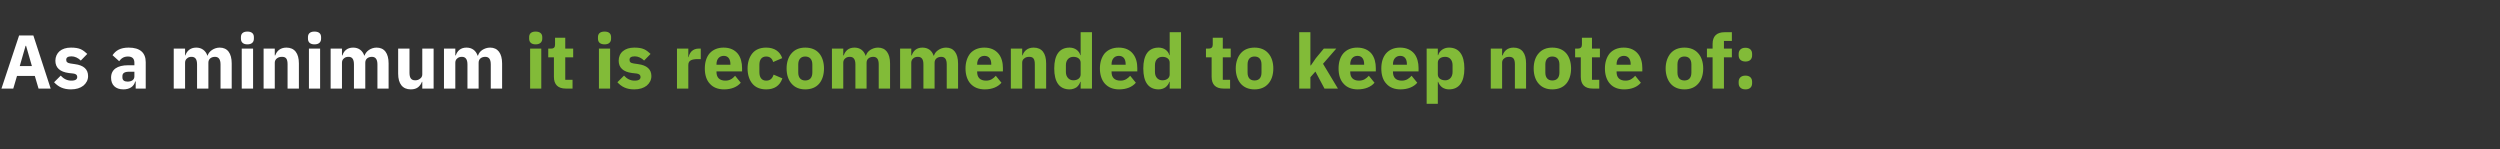
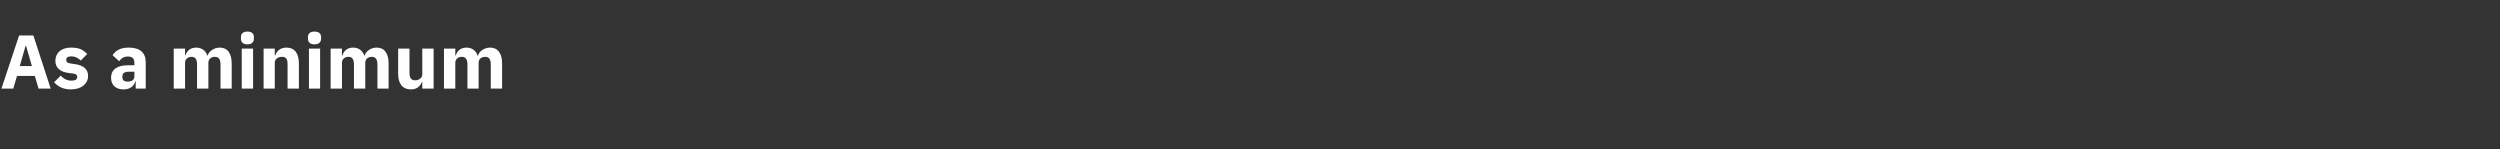
<svg xmlns="http://www.w3.org/2000/svg" version="1.1" width="1544px" height="92.3px" viewBox="0 -18 1544 92.3" style="top:-18px">
  <rect x="0" y="-18" width="1544" height="92.3" fill="#333333" stroke="none" />
  <desc>As a minimum it is recommended to keep note of:</desc>
  <defs />
  <g id="Polygon180190">
-     <path d="M 334.9 5.9 C 334.9 5.9 334.9 4.9 334.9 4.9 C 334.9 2.9 333.6 1.5 330.8 1.5 C 328 1.5 326.8 2.9 326.8 4.9 C 326.8 4.9 326.8 5.9 326.8 5.9 C 326.8 7.9 328 9.4 330.8 9.4 C 333.6 9.4 334.9 7.9 334.9 5.9 Z M 327.4 36.7 L 334.3 36.7 L 334.3 12 L 327.4 12 L 327.4 36.7 Z M 353.6 36.7 L 353.6 31.3 L 349.1 31.3 L 349.1 17.4 L 354 17.4 L 354 12 L 349.1 12 L 349.1 5.3 L 342.8 5.3 C 342.8 5.3 342.81 9.35 342.8 9.4 C 342.8 11 342.3 12 340.4 12 C 340.37 11.98 338.6 12 338.6 12 L 338.6 17.4 L 342.1 17.4 C 342.1 17.4 342.11 29.47 342.1 29.5 C 342.1 34.2 344.6 36.7 349.4 36.7 C 349.44 36.66 353.6 36.7 353.6 36.7 Z M 377.4 5.9 C 377.4 5.9 377.4 4.9 377.4 4.9 C 377.4 2.9 376.2 1.5 373.4 1.5 C 370.5 1.5 369.3 2.9 369.3 4.9 C 369.3 4.9 369.3 5.9 369.3 5.9 C 369.3 7.9 370.5 9.4 373.4 9.4 C 376.2 9.4 377.4 7.9 377.4 5.9 Z M 369.9 36.7 L 376.8 36.7 L 376.8 12 L 369.9 12 L 369.9 36.7 Z M 399.4 34.9 C 401.2 33.4 402.3 31.4 402.3 29 C 402.3 24.8 399.5 22.3 394.1 21.6 C 394.1 21.6 391.4 21.2 391.4 21.2 C 389.3 20.9 388.8 20.2 388.8 18.9 C 388.8 17.6 389.7 16.8 392.1 16.8 C 394.1 16.8 396.2 17.8 397.8 19.4 C 397.8 19.4 401.8 15.3 401.8 15.3 C 400.5 14.1 399.3 13.1 397.8 12.4 C 396.2 11.7 394.3 11.4 391.7 11.4 C 388.7 11.4 386.4 12.2 384.7 13.6 C 383 15 382.1 17.1 382.1 19.5 C 382.1 23.8 384.9 26.4 390.4 27.1 C 390.4 27.1 393.1 27.4 393.1 27.4 C 394.7 27.6 395.6 28.3 395.6 29.5 C 395.6 30.9 394.7 31.8 391.9 31.8 C 389.2 31.8 387.1 30.6 385.4 28.7 C 385.4 28.7 381.3 32.8 381.3 32.8 C 383.9 35.6 386.9 37.2 391.7 37.2 C 394.9 37.2 397.5 36.4 399.4 34.9 Z M 425.1 36.7 C 425.1 36.7 425.06 22.23 425.1 22.2 C 425.1 19.4 427 18.5 431.1 18.5 C 431.08 18.47 432.8 18.5 432.8 18.5 L 432.8 12 C 432.8 12 431.6 11.98 431.6 12 C 429.7 12 428.3 12.6 427.2 13.6 C 426.2 14.6 425.5 16 425.3 17.3 C 425.3 17.34 425.1 17.3 425.1 17.3 L 425.1 12 L 418.1 12 L 418.1 36.7 L 425.1 36.7 Z M 457.5 33.1 C 457.5 33.1 454 28.8 454 28.8 C 452.5 30.5 450.8 31.8 448 31.8 C 444.2 31.8 442.5 29.7 442.5 26.5 C 442.5 26.46 442.5 26.1 442.5 26.1 L 458.3 26.1 C 458.3 26.1 458.34 24.02 458.3 24 C 458.3 20.7 457.5 17.5 455.7 15.2 C 453.8 12.9 451 11.4 446.9 11.4 C 443.2 11.4 440.3 12.7 438.3 14.9 C 436.3 17.2 435.3 20.4 435.3 24.3 C 435.3 28.2 436.3 31.5 438.4 33.7 C 440.4 36 443.4 37.2 447.2 37.2 C 451.7 37.2 455.3 35.7 457.5 33.1 Z M 451.1 21.6 C 451.15 21.57 451.1 22 451.1 22 L 442.5 22 C 442.5 22 442.5 21.62 442.5 21.6 C 442.5 18.6 444.2 16.5 447 16.5 C 449.8 16.5 451.1 18.6 451.1 21.6 Z M 483.2 30.4 C 483.2 30.4 477.8 28.1 477.8 28.1 C 477.1 30.1 476 31.8 473.2 31.8 C 470.4 31.8 469 29.8 469 26.6 C 469 26.6 469 22 469 22 C 469 18.9 470.4 16.9 473.2 16.9 C 475.7 16.9 477 18.4 477.5 20.3 C 477.5 20.3 483.1 17.9 483.1 17.9 C 481.7 13.8 478.3 11.4 473.2 11.4 C 469.5 11.4 466.6 12.6 464.7 14.9 C 462.8 17.2 461.7 20.4 461.7 24.3 C 461.7 28.2 462.8 31.5 464.7 33.7 C 466.6 36 469.5 37.2 473.2 37.2 C 478.1 37.2 481.6 35.1 483.2 30.4 Z M 505.9 33.7 C 507.8 31.5 508.9 28.2 508.9 24.3 C 508.9 20.4 507.8 17.1 505.9 14.9 C 503.9 12.6 501 11.4 497.3 11.4 C 493.7 11.4 490.9 12.6 488.9 14.9 C 486.9 17.1 485.8 20.4 485.8 24.3 C 485.8 28.2 486.9 31.5 488.9 33.7 C 490.9 36 493.7 37.2 497.3 37.2 C 501 37.2 503.9 36 505.9 33.7 Z M 493 26.8 C 493 26.8 493 21.8 493 21.8 C 493 18.7 494.6 16.9 497.3 16.9 C 500.1 16.9 501.7 18.7 501.7 21.8 C 501.7 21.8 501.7 26.8 501.7 26.8 C 501.7 30 500.1 31.7 497.3 31.7 C 494.6 31.7 493 30 493 26.8 Z M 520.8 36.7 C 520.8 36.7 520.8 20.68 520.8 20.7 C 520.8 19.5 521.3 18.6 522.1 18 C 522.9 17.3 523.9 17.1 524.9 17.1 C 527.1 17.1 528.3 18.6 528.3 21.8 C 528.28 21.76 528.3 36.7 528.3 36.7 L 535.2 36.7 C 535.2 36.7 535.23 20.68 535.2 20.7 C 535.2 18.2 537.3 17.1 539.3 17.1 C 541.6 17.1 542.7 18.6 542.7 21.8 C 542.7 21.76 542.7 36.7 542.7 36.7 L 549.7 36.7 C 549.7 36.7 549.66 21.2 549.7 21.2 C 549.7 14.9 547 11.4 542.3 11.4 C 540.4 11.4 538.8 12 537.4 12.9 C 536.1 13.8 535.2 15 534.8 16.4 C 534.8 16.4 534.6 16.4 534.6 16.4 C 533.5 13.2 531.1 11.4 527.7 11.4 C 524 11.4 522 13.5 521.1 16.2 C 521.08 16.17 520.8 16.2 520.8 16.2 L 520.8 12 L 513.8 12 L 513.8 36.7 L 520.8 36.7 Z M 562.8 36.7 C 562.8 36.7 562.82 20.68 562.8 20.7 C 562.8 19.5 563.3 18.6 564.1 18 C 564.9 17.3 565.9 17.1 566.9 17.1 C 569.2 17.1 570.3 18.6 570.3 21.8 C 570.29 21.76 570.3 36.7 570.3 36.7 L 577.2 36.7 C 577.2 36.7 577.25 20.68 577.2 20.7 C 577.2 18.2 579.3 17.1 581.3 17.1 C 583.6 17.1 584.7 18.6 584.7 21.8 C 584.72 21.76 584.7 36.7 584.7 36.7 L 591.7 36.7 C 591.7 36.7 591.68 21.2 591.7 21.2 C 591.7 14.9 589 11.4 584.3 11.4 C 582.4 11.4 580.8 12 579.5 12.9 C 578.1 13.8 577.2 15 576.8 16.4 C 576.8 16.4 576.6 16.4 576.6 16.4 C 575.6 13.2 573.1 11.4 569.7 11.4 C 566 11.4 564 13.5 563.1 16.2 C 563.1 16.17 562.8 16.2 562.8 16.2 L 562.8 12 L 555.9 12 L 555.9 36.7 L 562.8 36.7 Z M 618.5 33.1 C 618.5 33.1 615 28.8 615 28.8 C 613.5 30.5 611.8 31.8 609 31.8 C 605.2 31.8 603.5 29.7 603.5 26.5 C 603.52 26.46 603.5 26.1 603.5 26.1 L 619.4 26.1 C 619.4 26.1 619.36 24.02 619.4 24 C 619.4 20.7 618.6 17.5 616.7 15.2 C 614.8 12.9 612 11.4 607.9 11.4 C 604.2 11.4 601.3 12.7 599.3 14.9 C 597.4 17.2 596.3 20.4 596.3 24.3 C 596.3 28.2 597.4 31.5 599.4 33.7 C 601.5 36 604.4 37.2 608.2 37.2 C 612.7 37.2 616.3 35.7 618.5 33.1 Z M 612.2 21.6 C 612.17 21.57 612.2 22 612.2 22 L 603.5 22 C 603.5 22 603.52 21.62 603.5 21.6 C 603.5 18.6 605.2 16.5 608 16.5 C 610.9 16.5 612.2 18.6 612.2 21.6 Z M 631.3 36.7 C 631.3 36.7 631.25 20.68 631.3 20.7 C 631.3 19.5 631.8 18.6 632.7 18 C 633.5 17.3 634.6 17.1 635.7 17.1 C 638.3 17.1 639.1 18.6 639.1 21.8 C 639.15 21.76 639.1 36.7 639.1 36.7 L 646.1 36.7 C 646.1 36.7 646.1 21.2 646.1 21.2 C 646.1 14.9 643.5 11.4 638.4 11.4 C 634.5 11.4 632.4 13.6 631.5 16.2 C 631.53 16.17 631.3 16.2 631.3 16.2 L 631.3 12 L 624.3 12 L 624.3 36.7 L 631.3 36.7 Z M 667.4 36.7 L 674.4 36.7 L 674.4 1.9 L 667.4 1.9 L 667.4 16.1 C 667.4 16.1 667.21 16.12 667.2 16.1 C 666.5 13.3 663.8 11.4 660.6 11.4 C 654.3 11.4 651.1 15.9 651.1 24.3 C 651.1 32.7 654.3 37.2 660.6 37.2 C 662.1 37.2 663.7 36.7 664.9 35.9 C 666 35 666.8 33.8 667.2 32.5 C 667.21 32.52 667.4 32.5 667.4 32.5 L 667.4 36.7 Z M 658.3 26.5 C 658.3 26.5 658.3 22.2 658.3 22.2 C 658.3 19 660.3 17.1 662.9 17.1 C 665.5 17.1 667.4 18.4 667.4 20.7 C 667.4 20.7 667.4 28 667.4 28 C 667.4 30.2 665.5 31.6 662.9 31.6 C 660.3 31.6 658.3 29.6 658.3 26.5 Z M 701.5 33.1 C 701.5 33.1 698 28.8 698 28.8 C 696.5 30.5 694.8 31.8 692 31.8 C 688.2 31.8 686.5 29.7 686.5 26.5 C 686.52 26.46 686.5 26.1 686.5 26.1 L 702.4 26.1 C 702.4 26.1 702.36 24.02 702.4 24 C 702.4 20.7 701.6 17.5 699.7 15.2 C 697.9 12.9 695 11.4 690.9 11.4 C 687.2 11.4 684.3 12.7 682.3 14.9 C 680.4 17.2 679.3 20.4 679.3 24.3 C 679.3 28.2 680.4 31.5 682.4 33.7 C 684.5 36 687.4 37.2 691.2 37.2 C 695.7 37.2 699.3 35.7 701.5 33.1 Z M 695.2 21.6 C 695.17 21.57 695.2 22 695.2 22 L 686.5 22 C 686.5 22 686.52 21.62 686.5 21.6 C 686.5 18.6 688.2 16.5 691 16.5 C 693.9 16.5 695.2 18.6 695.2 21.6 Z M 722.4 36.7 L 729.4 36.7 L 729.4 1.9 L 722.4 1.9 L 722.4 16.1 C 722.4 16.1 722.2 16.12 722.2 16.1 C 721.5 13.3 718.8 11.4 715.6 11.4 C 709.3 11.4 706.1 15.9 706.1 24.3 C 706.1 32.7 709.3 37.2 715.6 37.2 C 717.1 37.2 718.7 36.7 719.8 35.9 C 721 35 721.8 33.8 722.2 32.5 C 722.2 32.52 722.4 32.5 722.4 32.5 L 722.4 36.7 Z M 713.3 26.5 C 713.3 26.5 713.3 22.2 713.3 22.2 C 713.3 19 715.2 17.1 717.9 17.1 C 720.5 17.1 722.4 18.4 722.4 20.7 C 722.4 20.7 722.4 28 722.4 28 C 722.4 30.2 720.5 31.6 717.9 31.6 C 715.2 31.6 713.3 29.6 713.3 26.5 Z M 759.7 36.7 L 759.7 31.3 L 755.2 31.3 L 755.2 17.4 L 760.1 17.4 L 760.1 12 L 755.2 12 L 755.2 5.3 L 749 5.3 C 749 5.3 748.99 9.35 749 9.4 C 749 11 748.4 12 746.5 12 C 746.54 11.98 744.8 12 744.8 12 L 744.8 17.4 L 748.3 17.4 C 748.3 17.4 748.28 29.47 748.3 29.5 C 748.3 34.2 750.8 36.7 755.6 36.7 C 755.61 36.66 759.7 36.7 759.7 36.7 Z M 783.3 33.7 C 785.3 31.5 786.4 28.2 786.4 24.3 C 786.4 20.4 785.3 17.1 783.3 14.9 C 781.3 12.6 778.4 11.4 774.8 11.4 C 771.2 11.4 768.3 12.6 766.3 14.9 C 764.4 17.1 763.2 20.4 763.2 24.3 C 763.2 28.2 764.4 31.5 766.3 33.7 C 768.3 36 771.2 37.2 774.8 37.2 C 778.4 37.2 781.3 36 783.3 33.7 Z M 770.5 26.8 C 770.5 26.8 770.5 21.8 770.5 21.8 C 770.5 18.7 772 16.9 774.8 16.9 C 777.6 16.9 779.1 18.7 779.1 21.8 C 779.1 21.8 779.1 26.8 779.1 26.8 C 779.1 30 777.6 31.7 774.8 31.7 C 772 31.7 770.5 30 770.5 26.8 Z M 802.4 36.7 L 809.3 36.7 L 809.3 29.7 L 812.4 26.2 L 818 36.7 L 826.3 36.7 L 817.1 21.4 L 825.3 12 L 817.6 12 L 812.7 17.9 L 809.6 22.4 L 809.3 22.4 L 809.3 1.9 L 802.4 1.9 L 802.4 36.7 Z M 848.9 33.1 C 848.9 33.1 845.4 28.8 845.4 28.8 C 843.8 30.5 842.2 31.8 839.3 31.8 C 835.6 31.8 833.9 29.7 833.9 26.5 C 833.87 26.46 833.9 26.1 833.9 26.1 L 849.7 26.1 C 849.7 26.1 849.71 24.02 849.7 24 C 849.7 20.7 848.9 17.5 847.1 15.2 C 845.2 12.9 842.3 11.4 838.2 11.4 C 834.5 11.4 831.7 12.7 829.7 14.9 C 827.7 17.2 826.7 20.4 826.7 24.3 C 826.7 28.2 827.7 31.5 829.8 33.7 C 831.8 36 834.8 37.2 838.5 37.2 C 843 37.2 846.7 35.7 848.9 33.1 Z M 842.5 21.6 C 842.51 21.57 842.5 22 842.5 22 L 833.9 22 C 833.9 22 833.87 21.62 833.9 21.6 C 833.9 18.6 835.6 16.5 838.4 16.5 C 841.2 16.5 842.5 18.6 842.5 21.6 Z M 875.3 33.1 C 875.3 33.1 871.8 28.8 871.8 28.8 C 870.2 30.5 868.6 31.8 865.7 31.8 C 862 31.8 860.3 29.7 860.3 26.5 C 860.28 26.46 860.3 26.1 860.3 26.1 L 876.1 26.1 C 876.1 26.1 876.12 24.02 876.1 24 C 876.1 20.7 875.3 17.5 873.5 15.2 C 871.6 12.9 868.7 11.4 864.7 11.4 C 860.9 11.4 858.1 12.7 856.1 14.9 C 854.1 17.2 853.1 20.4 853.1 24.3 C 853.1 28.2 854.1 31.5 856.2 33.7 C 858.2 36 861.2 37.2 864.9 37.2 C 869.4 37.2 873.1 35.7 875.3 33.1 Z M 868.9 21.6 C 868.93 21.57 868.9 22 868.9 22 L 860.3 22 C 860.3 22 860.28 21.62 860.3 21.6 C 860.3 18.6 862 16.5 864.8 16.5 C 867.6 16.5 868.9 18.6 868.9 21.6 Z M 881.1 46.1 L 888 46.1 L 888 32.5 C 888 32.5 888.25 32.52 888.2 32.5 C 888.6 33.8 889.5 35 890.6 35.9 C 891.8 36.7 893.2 37.2 894.9 37.2 C 901.1 37.2 904.4 32.7 904.4 24.3 C 904.4 15.9 901.1 11.4 894.9 11.4 C 891.7 11.4 889 13.3 888.2 16.1 C 888.25 16.12 888 16.1 888 16.1 L 888 12 L 881.1 12 L 881.1 46.1 Z M 888 28 C 888 28 888 20.7 888 20.7 C 888 18.4 889.9 17.1 892.6 17.1 C 895.2 17.1 897.1 19 897.1 22.2 C 897.1 22.2 897.1 26.5 897.1 26.5 C 897.1 29.6 895.2 31.6 892.6 31.6 C 889.9 31.6 888 30.2 888 28 Z M 927.7 36.7 C 927.7 36.7 927.68 20.68 927.7 20.7 C 927.7 19.5 928.2 18.6 929.1 18 C 929.9 17.3 931 17.1 932.1 17.1 C 934.7 17.1 935.6 18.6 935.6 21.8 C 935.57 21.76 935.6 36.7 935.6 36.7 L 942.5 36.7 C 942.5 36.7 942.53 21.2 942.5 21.2 C 942.5 14.9 939.9 11.4 934.8 11.4 C 930.9 11.4 928.9 13.6 928 16.2 C 927.96 16.17 927.7 16.2 927.7 16.2 L 927.7 12 L 920.7 12 L 920.7 36.7 L 927.7 36.7 Z M 967.3 33.7 C 969.2 31.5 970.3 28.2 970.3 24.3 C 970.3 20.4 969.2 17.1 967.3 14.9 C 965.3 12.6 962.4 11.4 958.7 11.4 C 955.1 11.4 952.3 12.6 950.3 14.9 C 948.3 17.1 947.2 20.4 947.2 24.3 C 947.2 28.2 948.3 31.5 950.3 33.7 C 952.3 36 955.1 37.2 958.7 37.2 C 962.4 37.2 965.3 36 967.3 33.7 Z M 954.4 26.8 C 954.4 26.8 954.4 21.8 954.4 21.8 C 954.4 18.7 956 16.9 958.7 16.9 C 961.5 16.9 963.1 18.7 963.1 21.8 C 963.1 21.8 963.1 26.8 963.1 26.8 C 963.1 30 961.5 31.7 958.7 31.7 C 956 31.7 954.4 30 954.4 26.8 Z M 987.7 36.7 L 987.7 31.3 L 983.2 31.3 L 983.2 17.4 L 988.1 17.4 L 988.1 12 L 983.2 12 L 983.2 5.3 L 977 5.3 C 977 5.3 976.98 9.35 977 9.4 C 977 11 976.4 12 974.5 12 C 974.54 11.98 972.8 12 972.8 12 L 972.8 17.4 L 976.3 17.4 C 976.3 17.4 976.27 29.47 976.3 29.5 C 976.3 34.2 978.8 36.7 983.6 36.7 C 983.61 36.66 987.7 36.7 987.7 36.7 Z M 1013.4 33.1 C 1013.4 33.1 1009.9 28.8 1009.9 28.8 C 1008.4 30.5 1006.7 31.8 1003.9 31.8 C 1000.1 31.8 998.4 29.7 998.4 26.5 C 998.41 26.46 998.4 26.1 998.4 26.1 L 1014.3 26.1 C 1014.3 26.1 1014.25 24.02 1014.3 24 C 1014.3 20.7 1013.5 17.5 1011.6 15.2 C 1009.7 12.9 1006.9 11.4 1002.8 11.4 C 999.1 11.4 996.2 12.7 994.2 14.9 C 992.3 17.2 991.2 20.4 991.2 24.3 C 991.2 28.2 992.3 31.5 994.3 33.7 C 996.3 36 999.3 37.2 1003.1 37.2 C 1007.6 37.2 1011.2 35.7 1013.4 33.1 Z M 1007.1 21.6 C 1007.06 21.57 1007.1 22 1007.1 22 L 998.4 22 C 998.4 22 998.41 21.62 998.4 21.6 C 998.4 18.6 1000.1 16.5 1002.9 16.5 C 1005.7 16.5 1007.1 18.6 1007.1 21.6 Z M 1048.8 33.7 C 1050.8 31.5 1051.9 28.2 1051.9 24.3 C 1051.9 20.4 1050.8 17.1 1048.8 14.9 C 1046.8 12.6 1043.9 11.4 1040.3 11.4 C 1036.7 11.4 1033.8 12.6 1031.8 14.9 C 1029.9 17.1 1028.7 20.4 1028.7 24.3 C 1028.7 28.2 1029.9 31.5 1031.8 33.7 C 1033.8 36 1036.7 37.2 1040.3 37.2 C 1043.9 37.2 1046.8 36 1048.8 33.7 Z M 1036 26.8 C 1036 26.8 1036 21.8 1036 21.8 C 1036 18.7 1037.5 16.9 1040.3 16.9 C 1043.1 16.9 1044.6 18.7 1044.6 21.8 C 1044.6 21.8 1044.6 26.8 1044.6 26.8 C 1044.6 30 1043.1 31.7 1040.3 31.7 C 1037.5 31.7 1036 30 1036 26.8 Z M 1057.7 36.7 L 1064.7 36.7 L 1064.7 17.4 L 1069.6 17.4 L 1069.6 12 L 1064.7 12 L 1064.7 7.3 L 1069.6 7.3 L 1069.6 1.9 C 1069.6 1.9 1065.1 1.88 1065.1 1.9 C 1060.3 1.9 1057.7 4.3 1057.7 9.1 C 1057.73 9.07 1057.7 12 1057.7 12 L 1054.2 12 L 1054.2 17.4 L 1057.7 17.4 L 1057.7 36.7 Z M 1082.1 33.4 C 1082.1 33.4 1082.1 32.5 1082.1 32.5 C 1082.1 30.3 1080.8 28.7 1078 28.7 C 1075.2 28.7 1073.8 30.3 1073.8 32.5 C 1073.8 32.5 1073.8 33.4 1073.8 33.4 C 1073.8 35.6 1075.2 37.2 1078 37.2 C 1080.8 37.2 1082.1 35.6 1082.1 33.4 Z M 1082.1 16.2 C 1082.1 16.2 1082.1 15.3 1082.1 15.3 C 1082.1 13.1 1080.8 11.5 1078 11.5 C 1075.2 11.5 1073.8 13.1 1073.8 15.3 C 1073.8 15.3 1073.8 16.2 1073.8 16.2 C 1073.8 18.4 1075.2 20 1078 20 C 1080.8 20 1082.1 18.4 1082.1 16.2 Z " stroke="none" fill="#82bb38" />
-   </g>
+     </g>
  <g id="Polygon180189">
    <path d="M 31.3 36.7 L 20.6 3.9 L 11.8 3.9 L 0.9 36.7 L 8.2 36.7 L 10.5 28.9 L 21.5 28.9 L 23.8 36.7 L 31.3 36.7 Z M 19.7 22.8 L 12.2 22.8 L 15.8 10.3 L 16.1 10.3 L 19.7 22.8 Z M 51.5 34.9 C 53.3 33.4 54.4 31.4 54.4 29 C 54.4 24.8 51.7 22.3 46.2 21.6 C 46.2 21.6 43.5 21.2 43.5 21.2 C 41.5 20.9 40.9 20.2 40.9 18.9 C 40.9 17.6 41.8 16.8 44.2 16.8 C 46.2 16.8 48.3 17.8 49.9 19.4 C 49.9 19.4 53.9 15.3 53.9 15.3 C 52.6 14.1 51.4 13.1 49.9 12.4 C 48.3 11.7 46.4 11.4 43.8 11.4 C 40.8 11.4 38.5 12.2 36.8 13.6 C 35.2 15 34.2 17.1 34.2 19.5 C 34.2 23.8 37 26.4 42.5 27.1 C 42.5 27.1 45.2 27.4 45.2 27.4 C 46.9 27.6 47.7 28.3 47.7 29.5 C 47.7 30.9 46.8 31.8 44 31.8 C 41.4 31.8 39.2 30.6 37.5 28.7 C 37.5 28.7 33.4 32.8 33.4 32.8 C 36 35.6 39.1 37.2 43.8 37.2 C 47 37.2 49.6 36.4 51.5 34.9 Z M 90 20.4 C 90 20.44 90 36.7 90 36.7 L 83.8 36.7 L 83.8 32.3 C 83.8 32.3 83.47 32.34 83.5 32.3 C 82.7 35.5 80 37.2 76.2 37.2 C 71.3 37.2 68.6 34.4 68.6 30 C 68.6 24.8 72.6 22.3 79.1 22.3 C 79.15 22.32 83 22.3 83 22.3 C 83 22.3 83.05 20.77 83 20.8 C 83 18.4 81.9 16.9 79 16.9 C 76.2 16.9 74.7 18.3 73.6 19.8 C 73.6 19.8 69.5 16.1 69.5 16.1 C 71.5 13.2 74.3 11.4 79.5 11.4 C 86.5 11.4 90 14.6 90 20.4 Z M 83 26.3 C 83 26.3 79.66 26.27 79.7 26.3 C 76.9 26.3 75.6 27.2 75.6 29 C 75.6 29 75.6 29.8 75.6 29.8 C 75.6 31.6 76.8 32.4 78.8 32.4 C 81.1 32.4 83 31.4 83 29.2 C 83.05 29.19 83 26.3 83 26.3 Z M 114.3 36.7 C 114.3 36.7 114.26 20.68 114.3 20.7 C 114.3 19.5 114.8 18.6 115.6 18 C 116.3 17.3 117.4 17.1 118.3 17.1 C 120.6 17.1 121.7 18.6 121.7 21.8 C 121.73 21.76 121.7 36.7 121.7 36.7 L 128.7 36.7 C 128.7 36.7 128.68 20.68 128.7 20.7 C 128.7 18.2 130.7 17.1 132.8 17.1 C 135 17.1 136.2 18.6 136.2 21.8 C 136.16 21.76 136.2 36.7 136.2 36.7 L 143.1 36.7 C 143.1 36.7 143.11 21.2 143.1 21.2 C 143.1 14.9 140.5 11.4 135.7 11.4 C 133.9 11.4 132.2 12 130.9 12.9 C 129.6 13.8 128.6 15 128.2 16.4 C 128.2 16.4 128.1 16.4 128.1 16.4 C 127 13.2 124.5 11.4 121.2 11.4 C 117.5 11.4 115.4 13.5 114.5 16.2 C 114.54 16.17 114.3 16.2 114.3 16.2 L 114.3 12 L 107.3 12 L 107.3 36.7 L 114.3 36.7 Z M 156.8 5.9 C 156.8 5.9 156.8 4.9 156.8 4.9 C 156.8 2.9 155.6 1.5 152.8 1.5 C 150 1.5 148.8 2.9 148.8 4.9 C 148.8 4.9 148.8 5.9 148.8 5.9 C 148.8 7.9 150 9.4 152.8 9.4 C 155.6 9.4 156.8 7.9 156.8 5.9 Z M 149.3 36.7 L 156.3 36.7 L 156.3 12 L 149.3 12 L 149.3 36.7 Z M 169.7 36.7 C 169.7 36.7 169.72 20.68 169.7 20.7 C 169.7 19.5 170.3 18.6 171.1 18 C 172 17.3 173.1 17.1 174.2 17.1 C 176.8 17.1 177.6 18.6 177.6 21.8 C 177.61 21.76 177.6 36.7 177.6 36.7 L 184.6 36.7 C 184.6 36.7 184.57 21.2 184.6 21.2 C 184.6 14.9 181.9 11.4 176.9 11.4 C 173 11.4 170.9 13.6 170 16.2 C 170 16.17 169.7 16.2 169.7 16.2 L 169.7 12 L 162.8 12 L 162.8 36.7 L 169.7 36.7 Z M 198.3 5.9 C 198.3 5.9 198.3 4.9 198.3 4.9 C 198.3 2.9 197.1 1.5 194.2 1.5 C 191.4 1.5 190.2 2.9 190.2 4.9 C 190.2 4.9 190.2 5.9 190.2 5.9 C 190.2 7.9 191.4 9.4 194.2 9.4 C 197.1 9.4 198.3 7.9 198.3 5.9 Z M 190.8 36.7 L 197.7 36.7 L 197.7 12 L 190.8 12 L 190.8 36.7 Z M 211.2 36.7 C 211.2 36.7 211.17 20.68 211.2 20.7 C 211.2 19.5 211.7 18.6 212.5 18 C 213.2 17.3 214.3 17.1 215.3 17.1 C 217.5 17.1 218.6 18.6 218.6 21.8 C 218.64 21.76 218.6 36.7 218.6 36.7 L 225.6 36.7 C 225.6 36.7 225.6 20.68 225.6 20.7 C 225.6 18.2 227.6 17.1 229.7 17.1 C 231.9 17.1 233.1 18.6 233.1 21.8 C 233.07 21.76 233.1 36.7 233.1 36.7 L 240 36.7 C 240 36.7 240.03 21.2 240 21.2 C 240 14.9 237.4 11.4 232.6 11.4 C 230.8 11.4 229.1 12 227.8 12.9 C 226.5 13.8 225.6 15 225.1 16.4 C 225.1 16.4 225 16.4 225 16.4 C 223.9 13.2 221.5 11.4 218.1 11.4 C 214.4 11.4 212.3 13.5 211.5 16.2 C 211.45 16.17 211.2 16.2 211.2 16.2 L 211.2 12 L 204.2 12 L 204.2 36.7 L 211.2 36.7 Z M 260.8 36.7 L 267.8 36.7 L 267.8 12 L 260.8 12 C 260.8 12 260.8 28.01 260.8 28 C 260.8 29.2 260.2 30.1 259.4 30.6 C 258.6 31.3 257.5 31.6 256.4 31.6 C 253.8 31.6 252.9 29.9 252.9 26.9 C 252.9 26.88 252.9 12 252.9 12 L 245.9 12 C 245.9 12 245.95 27.49 245.9 27.5 C 245.9 33.7 248.6 37.2 253.7 37.2 C 255.7 37.2 257.2 36.7 258.3 35.8 C 259.4 34.9 260.1 33.8 260.6 32.5 C 260.57 32.52 260.8 32.5 260.8 32.5 L 260.8 36.7 Z M 281.2 36.7 C 281.2 36.7 281.2 20.68 281.2 20.7 C 281.2 19.5 281.7 18.6 282.5 18 C 283.3 17.3 284.3 17.1 285.3 17.1 C 287.5 17.1 288.7 18.6 288.7 21.8 C 288.67 21.76 288.7 36.7 288.7 36.7 L 295.6 36.7 C 295.6 36.7 295.63 20.68 295.6 20.7 C 295.6 18.2 297.6 17.1 299.7 17.1 C 302 17.1 303.1 18.6 303.1 21.8 C 303.1 21.76 303.1 36.7 303.1 36.7 L 310.1 36.7 C 310.1 36.7 310.06 21.2 310.1 21.2 C 310.1 14.9 307.4 11.4 302.7 11.4 C 300.8 11.4 299.2 12 297.8 12.9 C 296.5 13.8 295.6 15 295.2 16.4 C 295.2 16.4 295 16.4 295 16.4 C 293.9 13.2 291.5 11.4 288.1 11.4 C 284.4 11.4 282.4 13.5 281.5 16.2 C 281.48 16.17 281.2 16.2 281.2 16.2 L 281.2 12 L 274.2 12 L 274.2 36.7 L 281.2 36.7 Z " stroke="none" fill="#fff" />
  </g>
</svg>